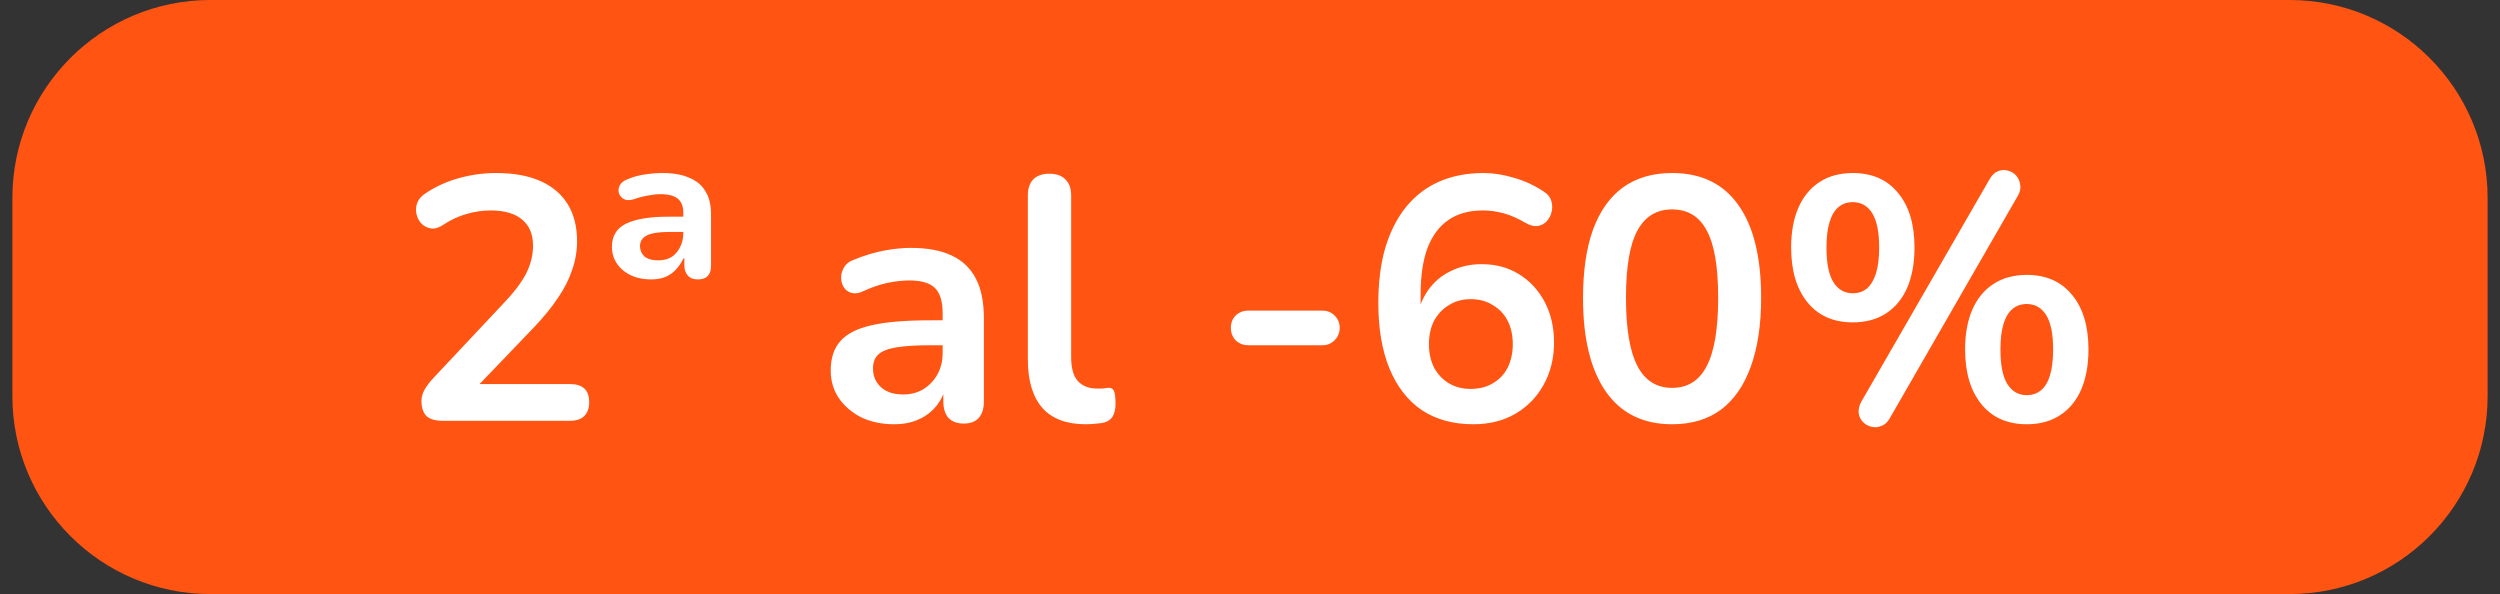
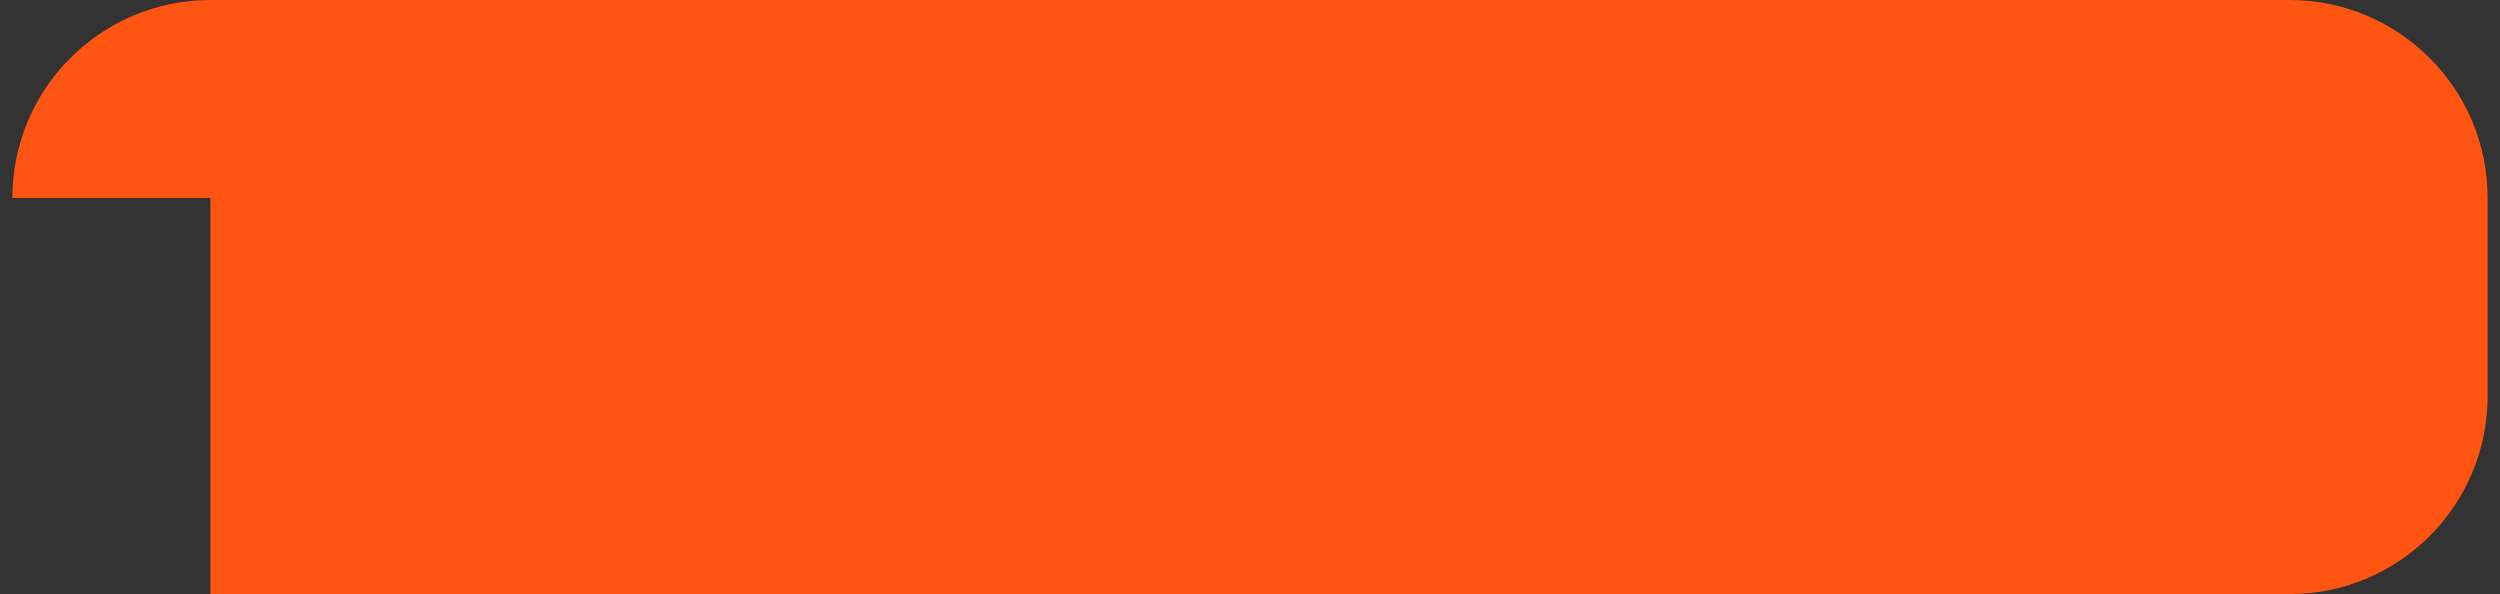
<svg xmlns="http://www.w3.org/2000/svg" width="101" height="24" viewBox="0 0 101 24" fill="none">
  <rect x="0" y="0" width="101" height="24" fill="#333333" stroke="none" />
-   <path d="M0.5 8C0.5 3.582 4.082 0 8.5 0H92.5C96.918 0 100.5 3.582 100.5 8V16C100.5 20.418 96.918 24 92.5 24H8.5C4.082 24 0.5 20.418 0.5 16V8Z" fill="#FF5412" />
-   <path d="M17.881 17C17.583 17 17.363 16.935 17.224 16.804C17.093 16.664 17.027 16.463 17.027 16.202C17.027 16.043 17.07 15.889 17.154 15.74C17.238 15.591 17.359 15.432 17.517 15.264L20.331 12.268C20.761 11.82 21.069 11.414 21.256 11.05C21.442 10.677 21.535 10.303 21.535 9.93C21.535 9.463 21.386 9.109 21.087 8.866C20.798 8.623 20.373 8.502 19.814 8.502C19.496 8.502 19.179 8.549 18.861 8.642C18.544 8.726 18.222 8.875 17.895 9.09C17.727 9.202 17.569 9.249 17.419 9.23C17.279 9.211 17.154 9.151 17.041 9.048C16.939 8.945 16.869 8.819 16.831 8.67C16.794 8.521 16.799 8.371 16.846 8.222C16.901 8.063 17.014 7.928 17.181 7.816C17.583 7.545 18.031 7.34 18.526 7.2C19.029 7.06 19.534 6.99 20.038 6.99C20.747 6.99 21.344 7.097 21.829 7.312C22.315 7.527 22.683 7.839 22.936 8.25C23.188 8.661 23.314 9.16 23.314 9.748C23.314 10.14 23.248 10.523 23.117 10.896C22.996 11.269 22.805 11.647 22.544 12.03C22.291 12.413 21.96 12.819 21.549 13.248L18.918 15.992V15.516H23.034C23.285 15.516 23.477 15.577 23.608 15.698C23.738 15.819 23.803 16.001 23.803 16.244C23.803 16.487 23.738 16.673 23.608 16.804C23.477 16.935 23.285 17 23.034 17H17.881ZM26.304 11.288C25.837 11.288 25.455 11.162 25.156 10.91C24.867 10.658 24.722 10.345 24.722 9.972C24.722 9.533 24.913 9.221 25.296 9.034C25.688 8.847 26.257 8.754 27.004 8.754H27.732V9.37H27.046C26.626 9.37 26.323 9.417 26.136 9.51C25.949 9.603 25.856 9.748 25.856 9.944C25.856 10.103 25.912 10.238 26.024 10.35C26.145 10.462 26.337 10.518 26.598 10.518C26.794 10.518 26.967 10.476 27.116 10.392C27.265 10.299 27.382 10.168 27.466 10C27.559 9.832 27.606 9.636 27.606 9.412V8.6C27.606 8.339 27.531 8.147 27.382 8.026C27.233 7.905 26.999 7.844 26.682 7.844C26.533 7.844 26.365 7.863 26.178 7.9C26.001 7.928 25.805 7.979 25.59 8.054C25.431 8.101 25.301 8.096 25.198 8.04C25.105 7.984 25.039 7.905 25.002 7.802C24.974 7.69 24.988 7.583 25.044 7.48C25.1 7.377 25.203 7.298 25.352 7.242C25.595 7.139 25.833 7.074 26.066 7.046C26.309 7.009 26.542 6.99 26.766 6.99C27.205 6.99 27.569 7.055 27.858 7.186C28.147 7.307 28.362 7.489 28.502 7.732C28.651 7.975 28.726 8.283 28.726 8.656V10.742C28.726 11.106 28.549 11.288 28.194 11.288C28.017 11.288 27.881 11.237 27.788 11.134C27.695 11.022 27.648 10.887 27.648 10.728V10.434H27.62C27.471 10.723 27.293 10.938 27.088 11.078C26.883 11.218 26.621 11.288 26.304 11.288ZM36.123 17.14C35.628 17.14 35.185 17.047 34.793 16.86C34.41 16.664 34.107 16.403 33.883 16.076C33.668 15.749 33.561 15.381 33.561 14.97C33.561 14.466 33.692 14.069 33.953 13.78C34.214 13.481 34.639 13.267 35.227 13.136C35.815 13.005 36.604 12.94 37.593 12.94H38.293V13.948H37.607C37.028 13.948 36.566 13.976 36.221 14.032C35.876 14.088 35.628 14.186 35.479 14.326C35.339 14.457 35.269 14.643 35.269 14.886C35.269 15.194 35.376 15.446 35.591 15.642C35.806 15.838 36.104 15.936 36.487 15.936C36.795 15.936 37.066 15.866 37.299 15.726C37.542 15.577 37.733 15.376 37.873 15.124C38.013 14.872 38.083 14.583 38.083 14.256V12.646C38.083 12.179 37.98 11.843 37.775 11.638C37.57 11.433 37.224 11.33 36.739 11.33C36.468 11.33 36.174 11.363 35.857 11.428C35.549 11.493 35.222 11.605 34.877 11.764C34.7 11.848 34.541 11.871 34.401 11.834C34.27 11.797 34.168 11.722 34.093 11.61C34.018 11.489 33.981 11.358 33.981 11.218C33.981 11.078 34.018 10.943 34.093 10.812C34.168 10.672 34.294 10.569 34.471 10.504C34.9 10.327 35.311 10.201 35.703 10.126C36.104 10.051 36.468 10.014 36.795 10.014C37.467 10.014 38.018 10.117 38.447 10.322C38.886 10.527 39.212 10.84 39.427 11.26C39.642 11.671 39.749 12.203 39.749 12.856V16.216C39.749 16.505 39.679 16.729 39.539 16.888C39.399 17.037 39.198 17.112 38.937 17.112C38.676 17.112 38.47 17.037 38.321 16.888C38.181 16.729 38.111 16.505 38.111 16.216V15.544H38.223C38.158 15.871 38.027 16.155 37.831 16.398C37.644 16.631 37.406 16.813 37.117 16.944C36.828 17.075 36.496 17.14 36.123 17.14ZM43.863 17.14C43.089 17.14 42.505 16.921 42.113 16.482C41.721 16.034 41.525 15.381 41.525 14.522V7.9C41.525 7.611 41.6 7.391 41.749 7.242C41.899 7.093 42.113 7.018 42.393 7.018C42.673 7.018 42.888 7.093 43.037 7.242C43.196 7.391 43.275 7.611 43.275 7.9V14.438C43.275 14.867 43.364 15.185 43.541 15.39C43.728 15.595 43.989 15.698 44.325 15.698C44.4 15.698 44.47 15.698 44.535 15.698C44.601 15.689 44.666 15.679 44.731 15.67C44.862 15.651 44.951 15.689 44.997 15.782C45.044 15.866 45.067 16.043 45.067 16.314C45.067 16.547 45.021 16.729 44.927 16.86C44.834 16.991 44.68 17.07 44.465 17.098C44.372 17.107 44.274 17.117 44.171 17.126C44.069 17.135 43.966 17.14 43.863 17.14ZM50.441 13.948C50.235 13.948 50.063 13.883 49.923 13.752C49.792 13.612 49.727 13.444 49.727 13.248C49.727 13.043 49.792 12.875 49.923 12.744C50.063 12.613 50.235 12.548 50.441 12.548H53.423C53.619 12.548 53.782 12.613 53.913 12.744C54.053 12.875 54.123 13.043 54.123 13.248C54.123 13.444 54.053 13.612 53.913 13.752C53.782 13.883 53.619 13.948 53.423 13.948H50.441ZM59.521 17.14C58.709 17.14 58.014 16.949 57.435 16.566C56.866 16.174 56.432 15.614 56.133 14.886C55.834 14.158 55.685 13.276 55.685 12.24C55.685 11.4 55.778 10.658 55.965 10.014C56.161 9.361 56.441 8.81 56.805 8.362C57.169 7.914 57.612 7.573 58.135 7.34C58.667 7.107 59.264 6.99 59.927 6.99C60.338 6.99 60.753 7.055 61.173 7.186C61.602 7.307 62.004 7.494 62.377 7.746C62.526 7.839 62.624 7.961 62.671 8.11C62.718 8.259 62.722 8.409 62.685 8.558C62.657 8.698 62.592 8.824 62.489 8.936C62.396 9.039 62.274 9.104 62.125 9.132C61.976 9.151 61.812 9.109 61.635 9.006C61.318 8.819 61.019 8.689 60.739 8.614C60.459 8.539 60.179 8.502 59.899 8.502C59.358 8.502 58.9 8.628 58.527 8.88C58.154 9.132 57.869 9.51 57.673 10.014C57.486 10.518 57.393 11.148 57.393 11.904V12.954H57.225C57.3 12.478 57.454 12.072 57.687 11.736C57.93 11.391 58.238 11.129 58.611 10.952C58.984 10.765 59.4 10.672 59.857 10.672C60.426 10.672 60.93 10.807 61.369 11.078C61.808 11.349 62.153 11.722 62.405 12.198C62.657 12.674 62.783 13.22 62.783 13.836C62.783 14.471 62.643 15.04 62.363 15.544C62.092 16.039 61.71 16.431 61.215 16.72C60.73 17 60.165 17.14 59.521 17.14ZM59.423 15.712C59.759 15.712 60.053 15.637 60.305 15.488C60.566 15.339 60.767 15.129 60.907 14.858C61.047 14.578 61.117 14.261 61.117 13.906C61.117 13.542 61.047 13.225 60.907 12.954C60.767 12.683 60.566 12.473 60.305 12.324C60.053 12.165 59.759 12.086 59.423 12.086C59.087 12.086 58.793 12.165 58.541 12.324C58.289 12.473 58.088 12.683 57.939 12.954C57.799 13.225 57.729 13.542 57.729 13.906C57.729 14.261 57.799 14.578 57.939 14.858C58.088 15.129 58.289 15.339 58.541 15.488C58.793 15.637 59.087 15.712 59.423 15.712ZM67.552 17.14C66.385 17.14 65.494 16.701 64.878 15.824C64.262 14.937 63.954 13.677 63.954 12.044C63.954 10.943 64.089 10.019 64.36 9.272C64.64 8.516 65.046 7.947 65.578 7.564C66.119 7.181 66.777 6.99 67.552 6.99C68.728 6.99 69.619 7.419 70.226 8.278C70.842 9.137 71.15 10.387 71.15 12.03C71.15 13.122 71.01 14.051 70.73 14.816C70.459 15.572 70.058 16.151 69.526 16.552C68.994 16.944 68.336 17.14 67.552 17.14ZM67.552 15.67C68.186 15.67 68.653 15.376 68.952 14.788C69.26 14.2 69.414 13.281 69.414 12.03C69.414 10.779 69.26 9.874 68.952 9.314C68.653 8.745 68.186 8.46 67.552 8.46C66.926 8.46 66.46 8.745 66.152 9.314C65.844 9.874 65.69 10.779 65.69 12.03C65.69 13.281 65.844 14.2 66.152 14.788C66.46 15.376 66.926 15.67 67.552 15.67ZM76.352 16.888C76.259 17.056 76.142 17.163 76.002 17.21C75.871 17.266 75.736 17.275 75.596 17.238C75.465 17.21 75.353 17.145 75.26 17.042C75.167 16.949 75.111 16.832 75.092 16.692C75.073 16.543 75.111 16.384 75.204 16.216L80.37 7.256C80.463 7.088 80.575 6.976 80.706 6.92C80.846 6.864 80.981 6.855 81.112 6.892C81.243 6.92 81.355 6.985 81.448 7.088C81.541 7.191 81.597 7.317 81.616 7.466C81.644 7.606 81.611 7.755 81.518 7.914L76.352 16.888ZM74.854 13.024C74.07 13.024 73.459 12.753 73.02 12.212C72.581 11.671 72.362 10.933 72.362 10C72.362 9.375 72.46 8.838 72.656 8.39C72.852 7.942 73.137 7.597 73.51 7.354C73.883 7.111 74.331 6.99 74.854 6.99C75.638 6.99 76.249 7.261 76.688 7.802C77.127 8.334 77.346 9.067 77.346 10C77.346 10.625 77.248 11.167 77.052 11.624C76.856 12.072 76.571 12.417 76.198 12.66C75.825 12.903 75.377 13.024 74.854 13.024ZM74.854 11.848C75.078 11.848 75.269 11.783 75.428 11.652C75.587 11.512 75.708 11.307 75.792 11.036C75.876 10.765 75.918 10.42 75.918 10C75.918 9.375 75.825 8.913 75.638 8.614C75.451 8.315 75.19 8.166 74.854 8.166C74.63 8.166 74.439 8.231 74.28 8.362C74.121 8.493 74 8.693 73.916 8.964C73.832 9.235 73.79 9.58 73.79 10C73.79 10.635 73.883 11.101 74.07 11.4C74.257 11.699 74.518 11.848 74.854 11.848ZM81.882 17.14C81.098 17.14 80.487 16.869 80.048 16.328C79.609 15.787 79.39 15.049 79.39 14.116C79.39 13.491 79.488 12.954 79.684 12.506C79.88 12.058 80.165 11.713 80.538 11.47C80.911 11.227 81.359 11.106 81.882 11.106C82.666 11.106 83.277 11.377 83.716 11.918C84.155 12.45 84.374 13.183 84.374 14.116C84.374 14.741 84.276 15.283 84.08 15.74C83.884 16.188 83.599 16.533 83.226 16.776C82.853 17.019 82.405 17.14 81.882 17.14ZM81.882 15.964C82.106 15.964 82.297 15.899 82.456 15.768C82.615 15.637 82.736 15.437 82.82 15.166C82.904 14.886 82.946 14.536 82.946 14.116C82.946 13.491 82.853 13.029 82.666 12.73C82.479 12.431 82.218 12.282 81.882 12.282C81.658 12.282 81.467 12.347 81.308 12.478C81.149 12.609 81.028 12.809 80.944 13.08C80.86 13.351 80.818 13.696 80.818 14.116C80.818 14.751 80.911 15.217 81.098 15.516C81.285 15.815 81.546 15.964 81.882 15.964Z" fill="white" />
+   <path d="M0.5 8C0.5 3.582 4.082 0 8.5 0H92.5C96.918 0 100.5 3.582 100.5 8V16C100.5 20.418 96.918 24 92.5 24H8.5V8Z" fill="#FF5412" />
</svg>